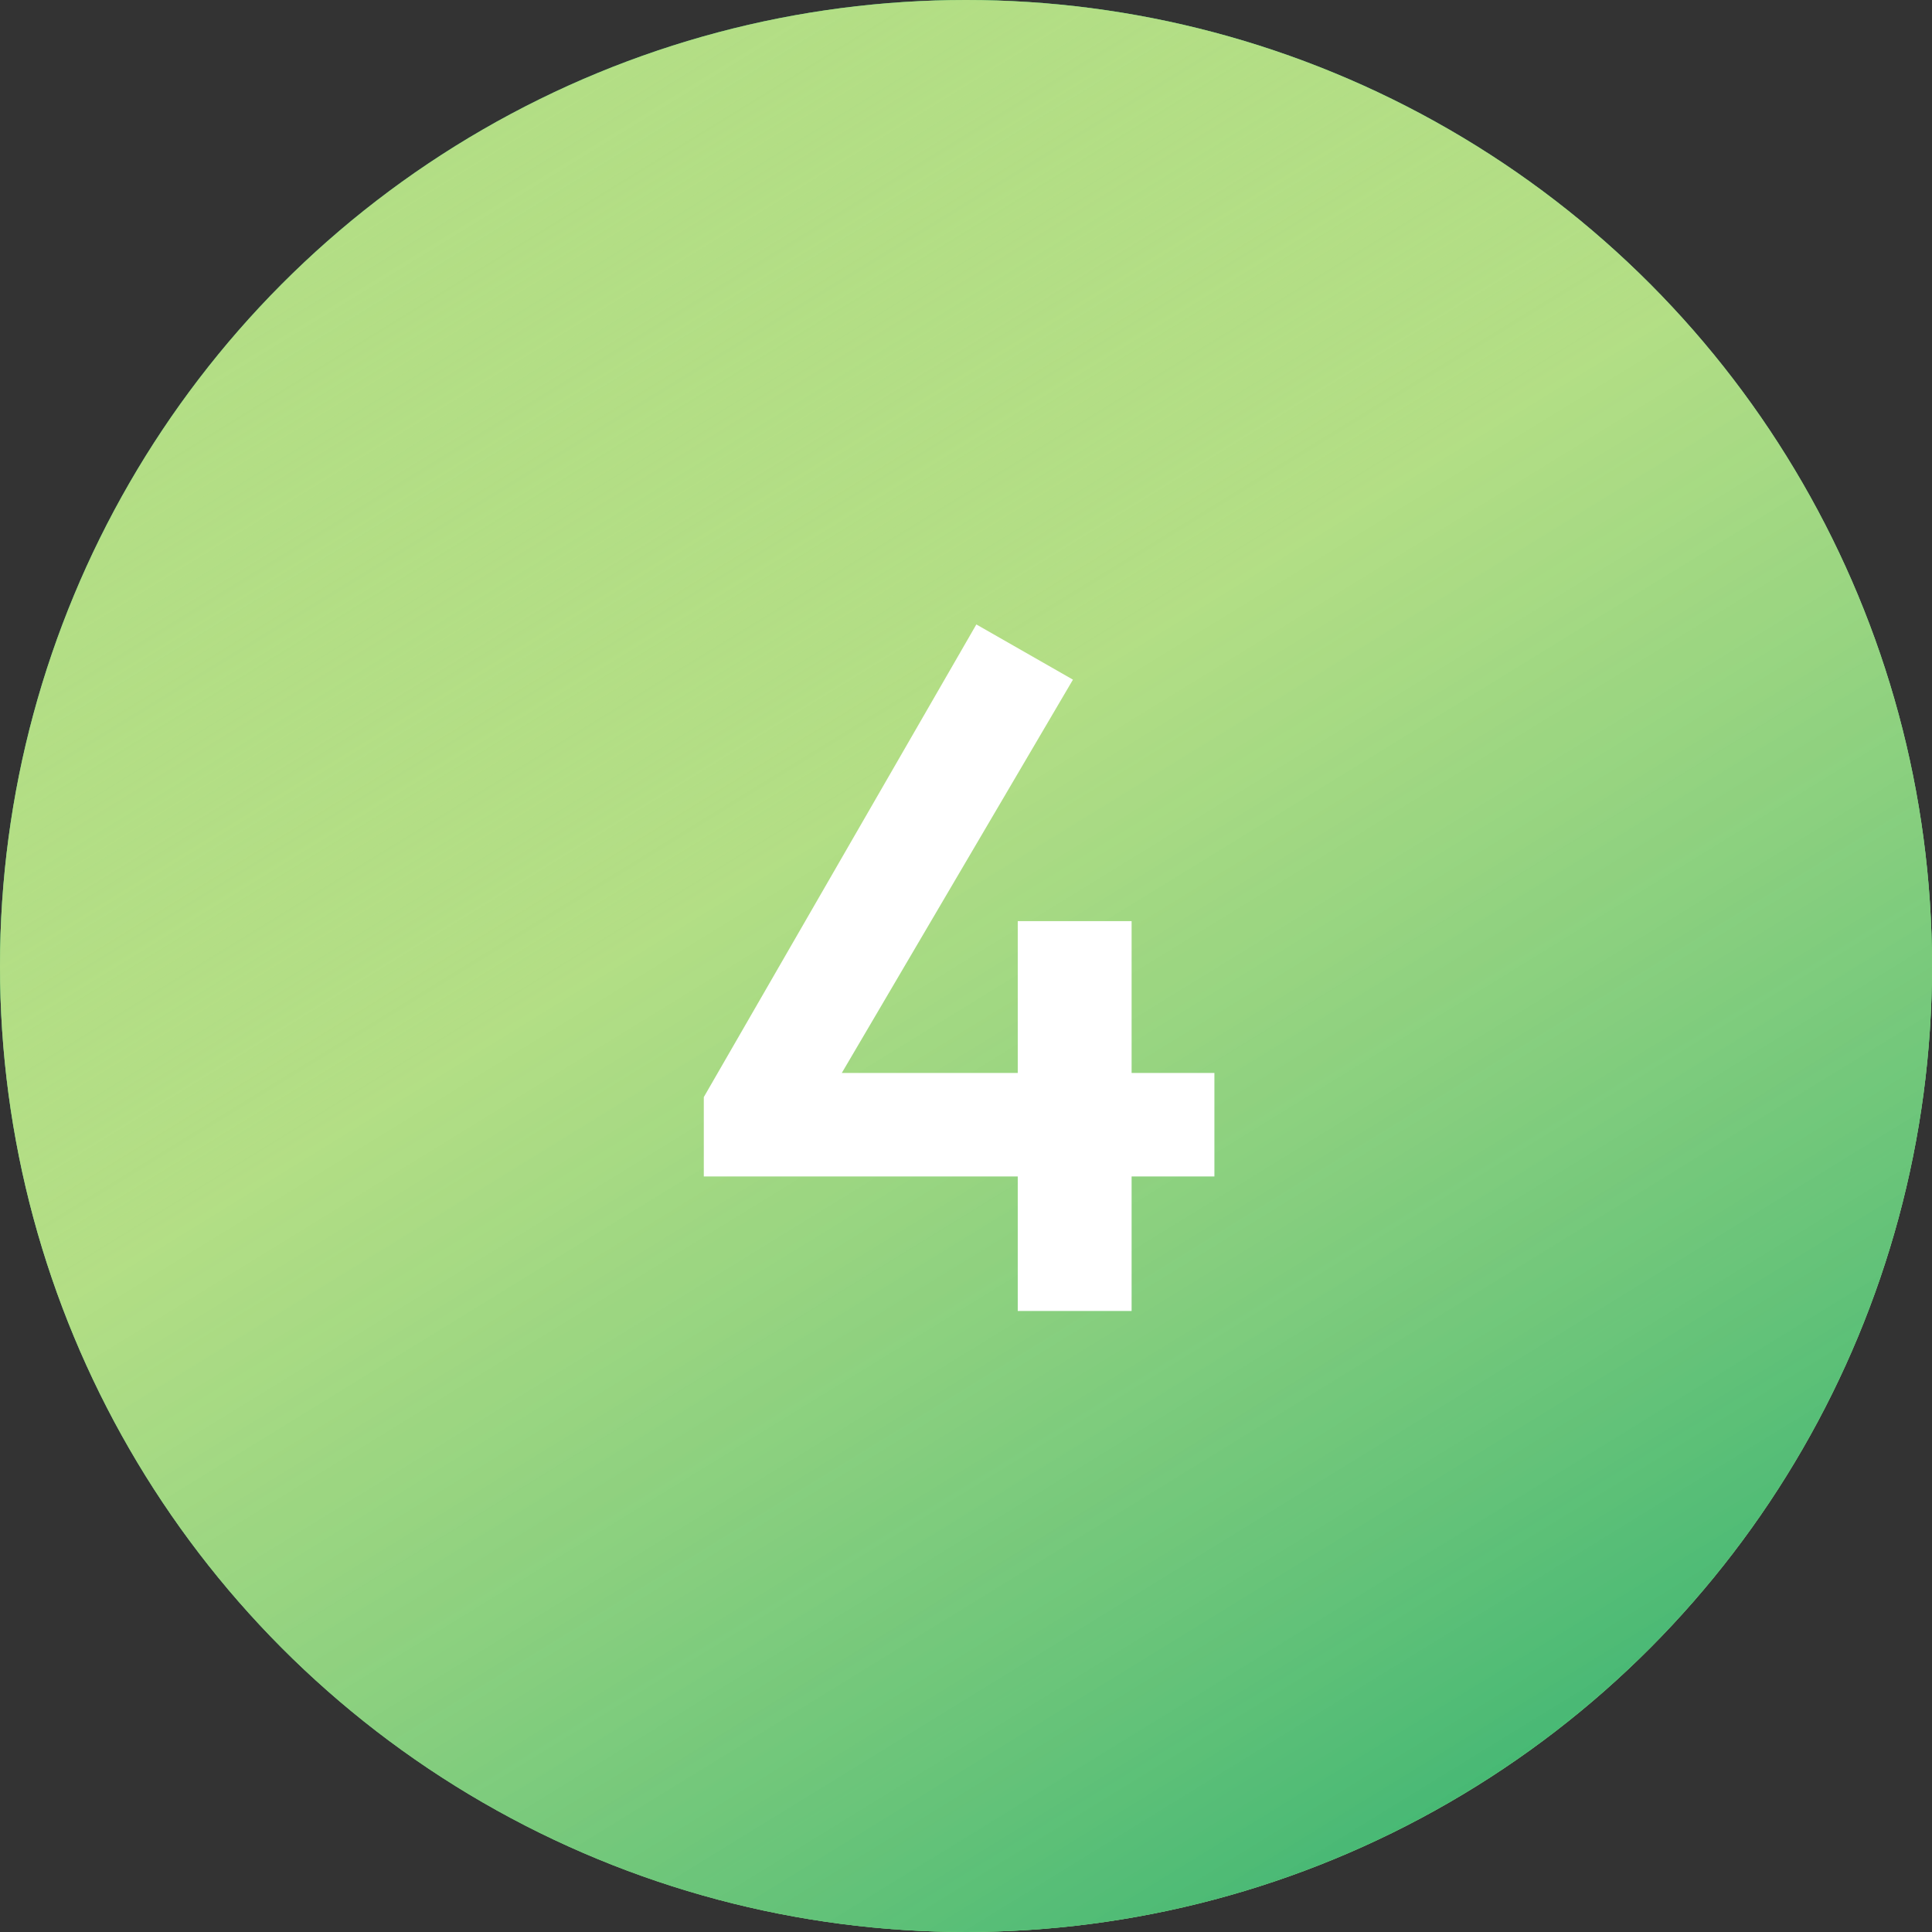
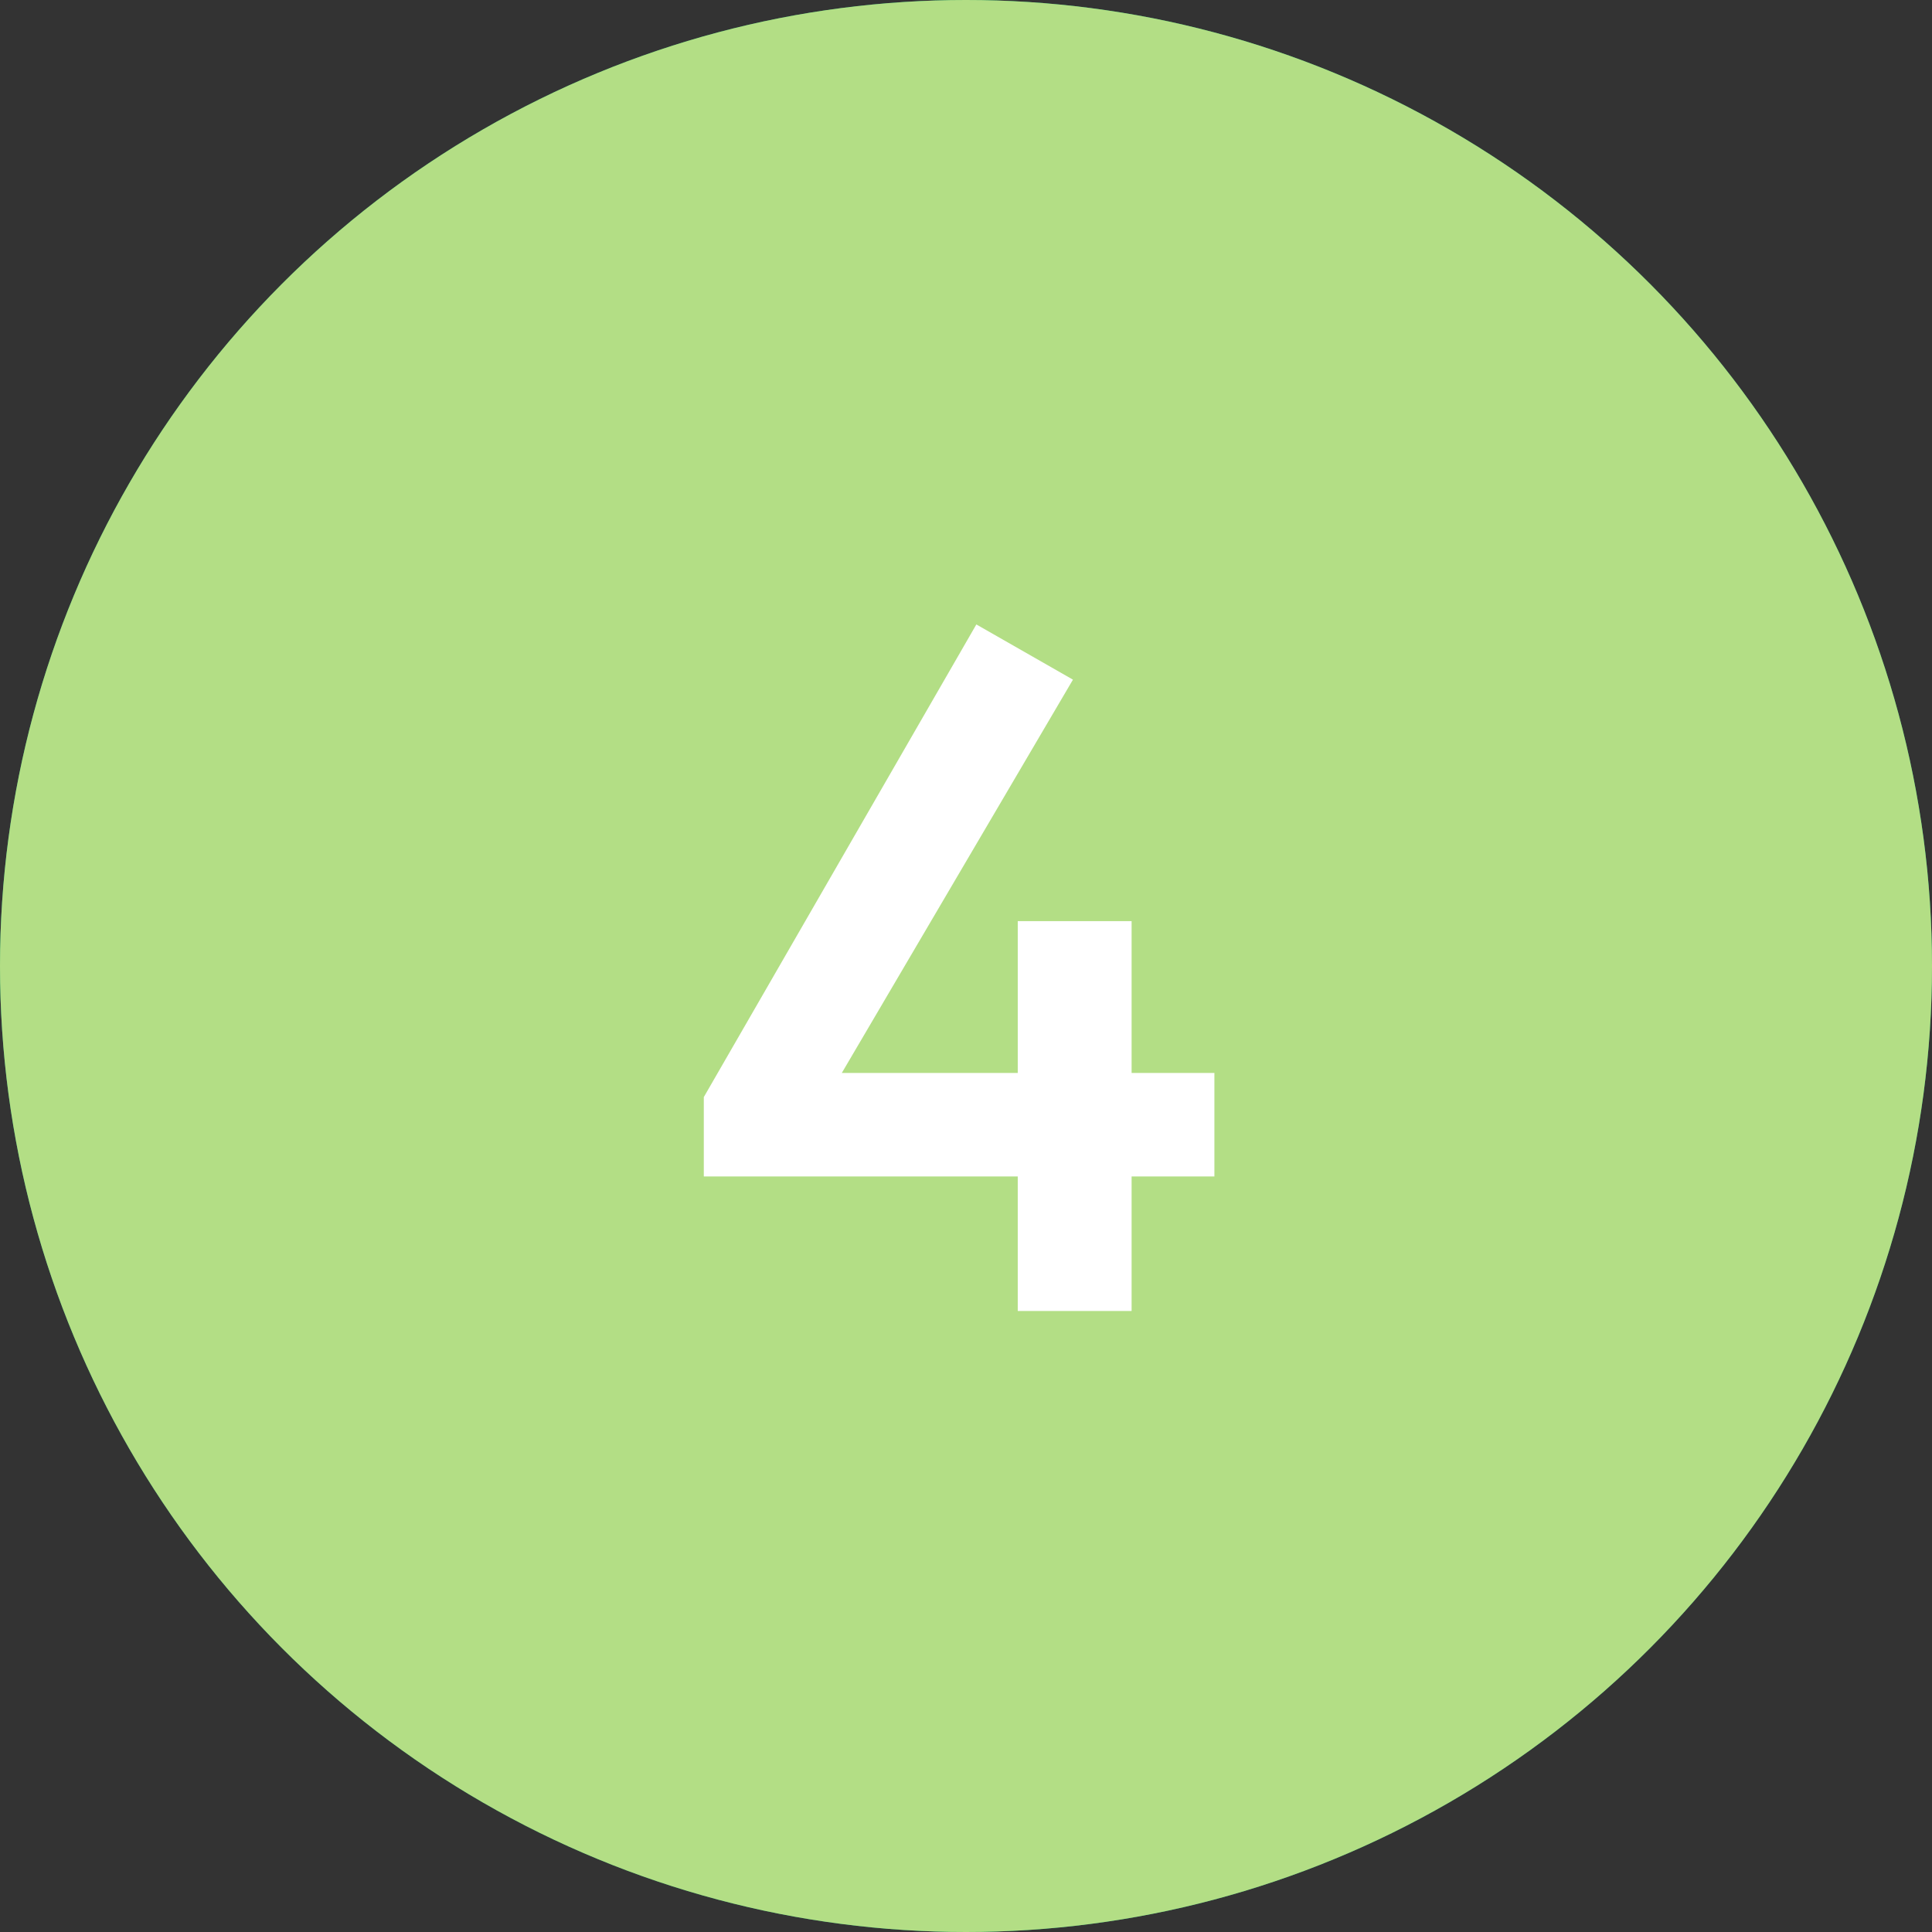
<svg xmlns="http://www.w3.org/2000/svg" version="1.1" id="Layer_1" x="0px" y="0px" viewBox="0 0 56 56" style="enable-background:new 0 0 56 56;" xml:space="preserve">
  <rect x="0" y="0" width="56" height="56" fill="#333333" stroke="none" />
  <style type="text/css">
	.st0{fill:#12A66C;}
	.st1{fill:#B3DE85;}
	.st2{fill:url(#Ellipse_434_1_);}
	.st3{enable-background:new    ;}
	.st4{fill:#FFFFFF;}
</style>
  <g id="Icon" transform="translate(-144 -2781)">
    <circle id="Ellipse_6" class="st0" cx="172" cy="2809" r="28" />
    <g id="Circle-gradient" transform="translate(-97 535)">
      <circle id="Ellipse_435" class="st1" cx="269" cy="2274" r="28" />
      <linearGradient id="Ellipse_434_1_" gradientUnits="userSpaceOnUse" x1="249.093" y1="2294.072" x2="249.737" y2="2293.025" gradientTransform="matrix(56 0 0 -56 -13695 130718)">
        <stop offset="0" style="stop-color:#B3DE85;stop-opacity:0.302" />
        <stop offset="0.334" style="stop-color:#B3DE85;stop-opacity:0.682" />
        <stop offset="1" style="stop-color:#12A66C" />
      </linearGradient>
-       <circle id="Ellipse_434" class="st2" cx="269" cy="2274" r="28" />
    </g>
    <g class="st3">
      <path class="st4" d="M173.6,2815.1h-9.2v-2.3l7.9-13.7l2.8,1.6l-6.7,11.4h5.1v-4.4h3.3v4.4h2.4v3h-2.4v3.9h-3.3V2815.1z" />
    </g>
  </g>
</svg>